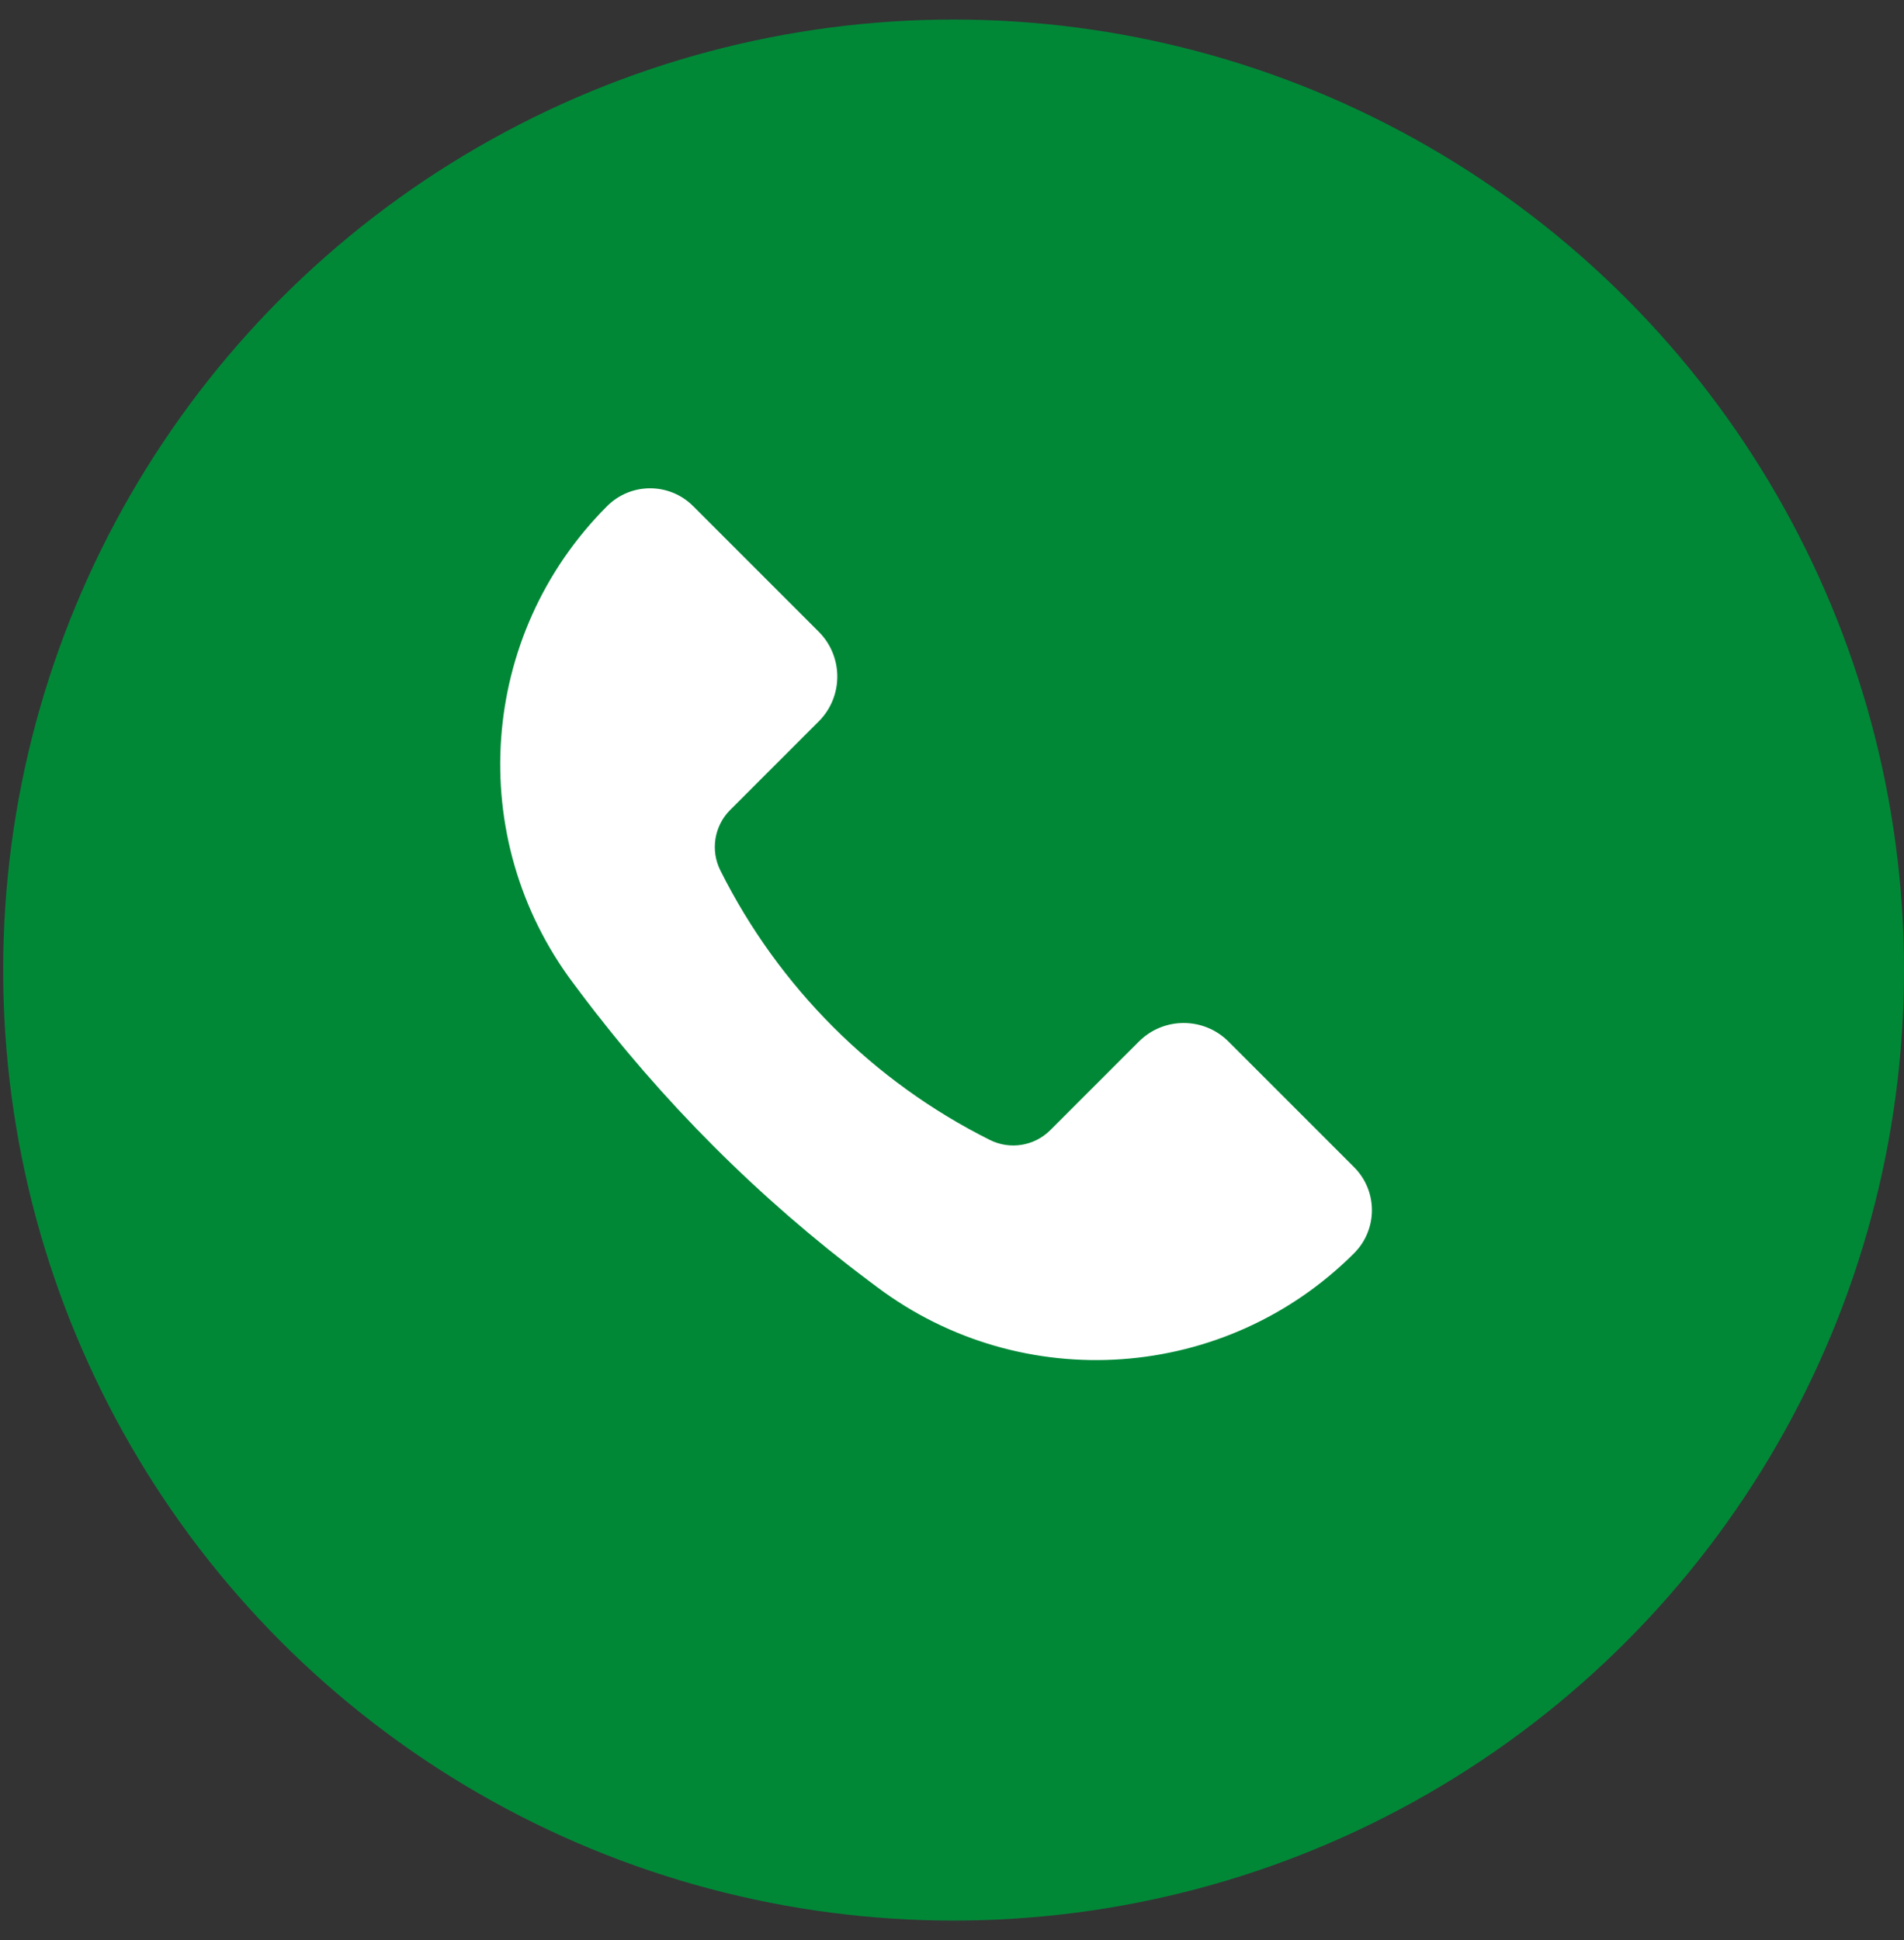
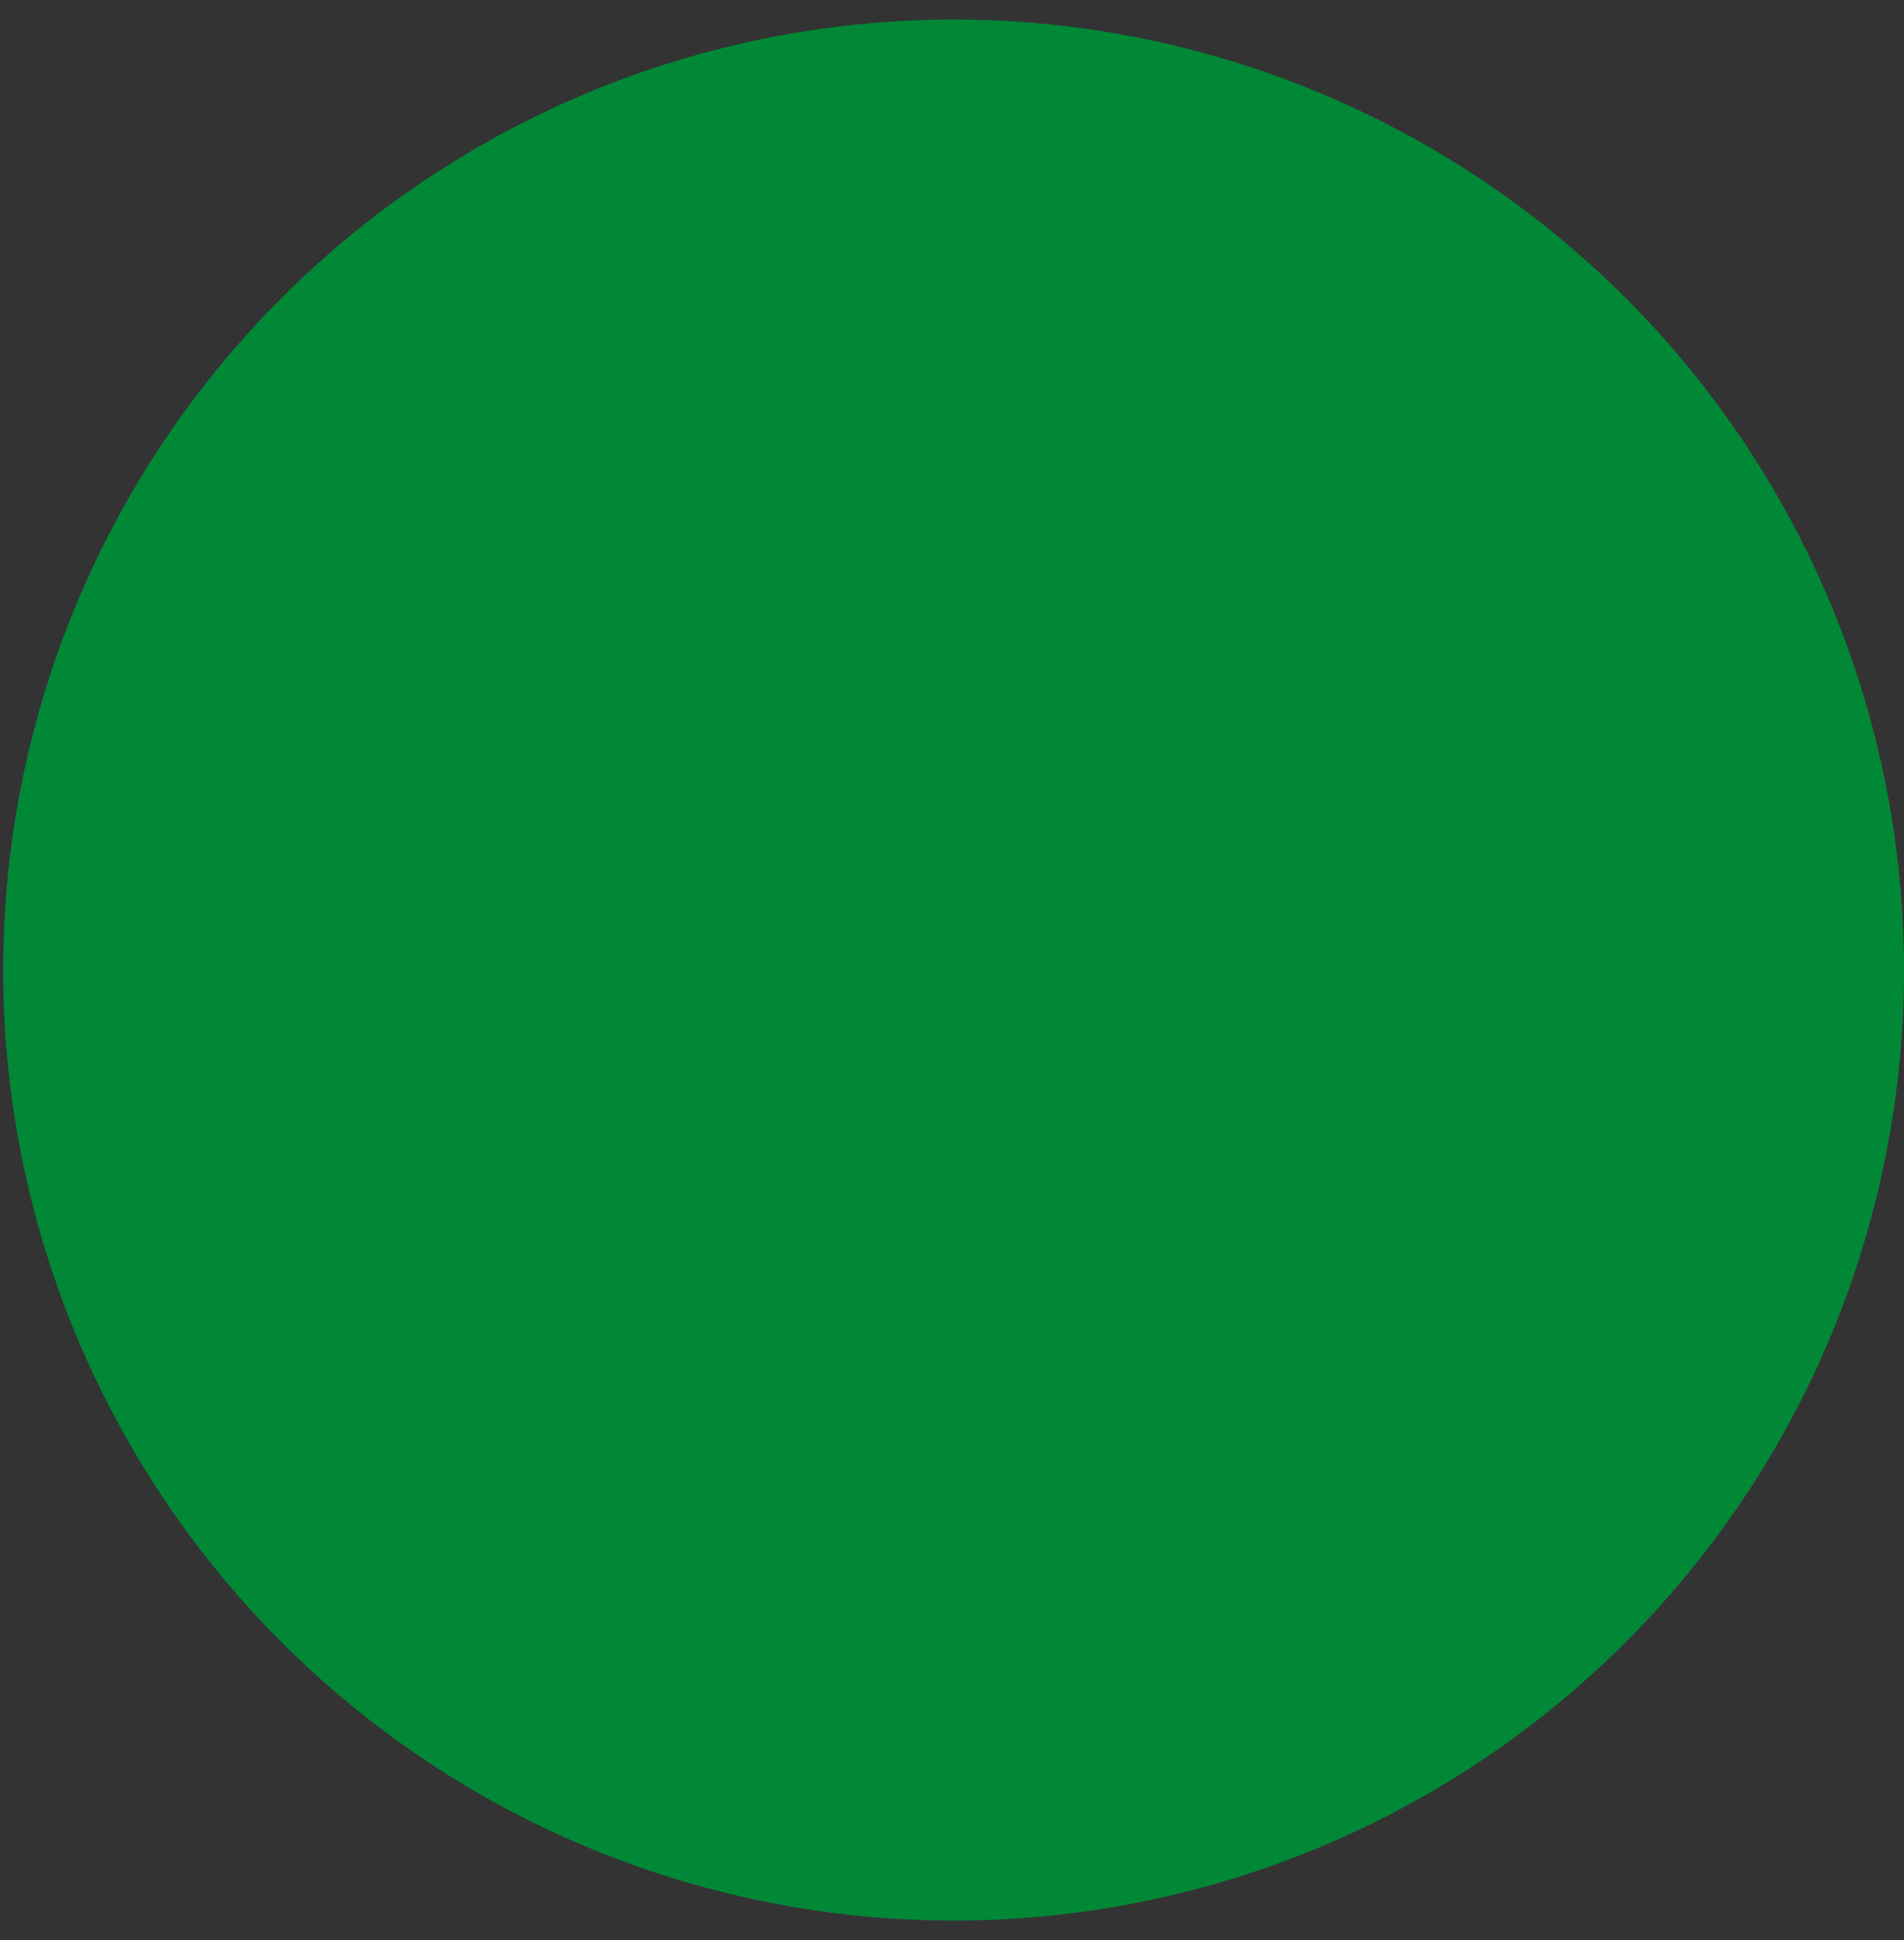
<svg xmlns="http://www.w3.org/2000/svg" width="53" height="54" viewBox="0 0 53 54" fill="none">
  <rect x="0" y="0" width="53" height="54" fill="#333333" stroke="none" />
  <circle cx="26.544" cy="27" r="26.456" fill="#008837" />
-   <path d="M34.196 28.99L37.693 32.487C38.354 33.148 38.354 34.22 37.693 34.881C34.119 38.455 28.46 38.857 24.416 35.824L24.181 35.648C21.13 33.36 18.421 30.65 16.133 27.6L15.956 27.364C12.923 23.32 13.325 17.662 16.9 14.087C17.561 13.426 18.633 13.426 19.294 14.087L22.791 17.584C23.479 18.273 23.479 19.39 22.791 20.078L20.325 22.544C19.881 22.988 19.771 23.666 20.052 24.227C21.675 27.473 24.307 30.105 27.553 31.728C28.115 32.009 28.793 31.899 29.237 31.455L31.702 28.99C32.391 28.301 33.508 28.301 34.196 28.99Z" fill="white" />
</svg>